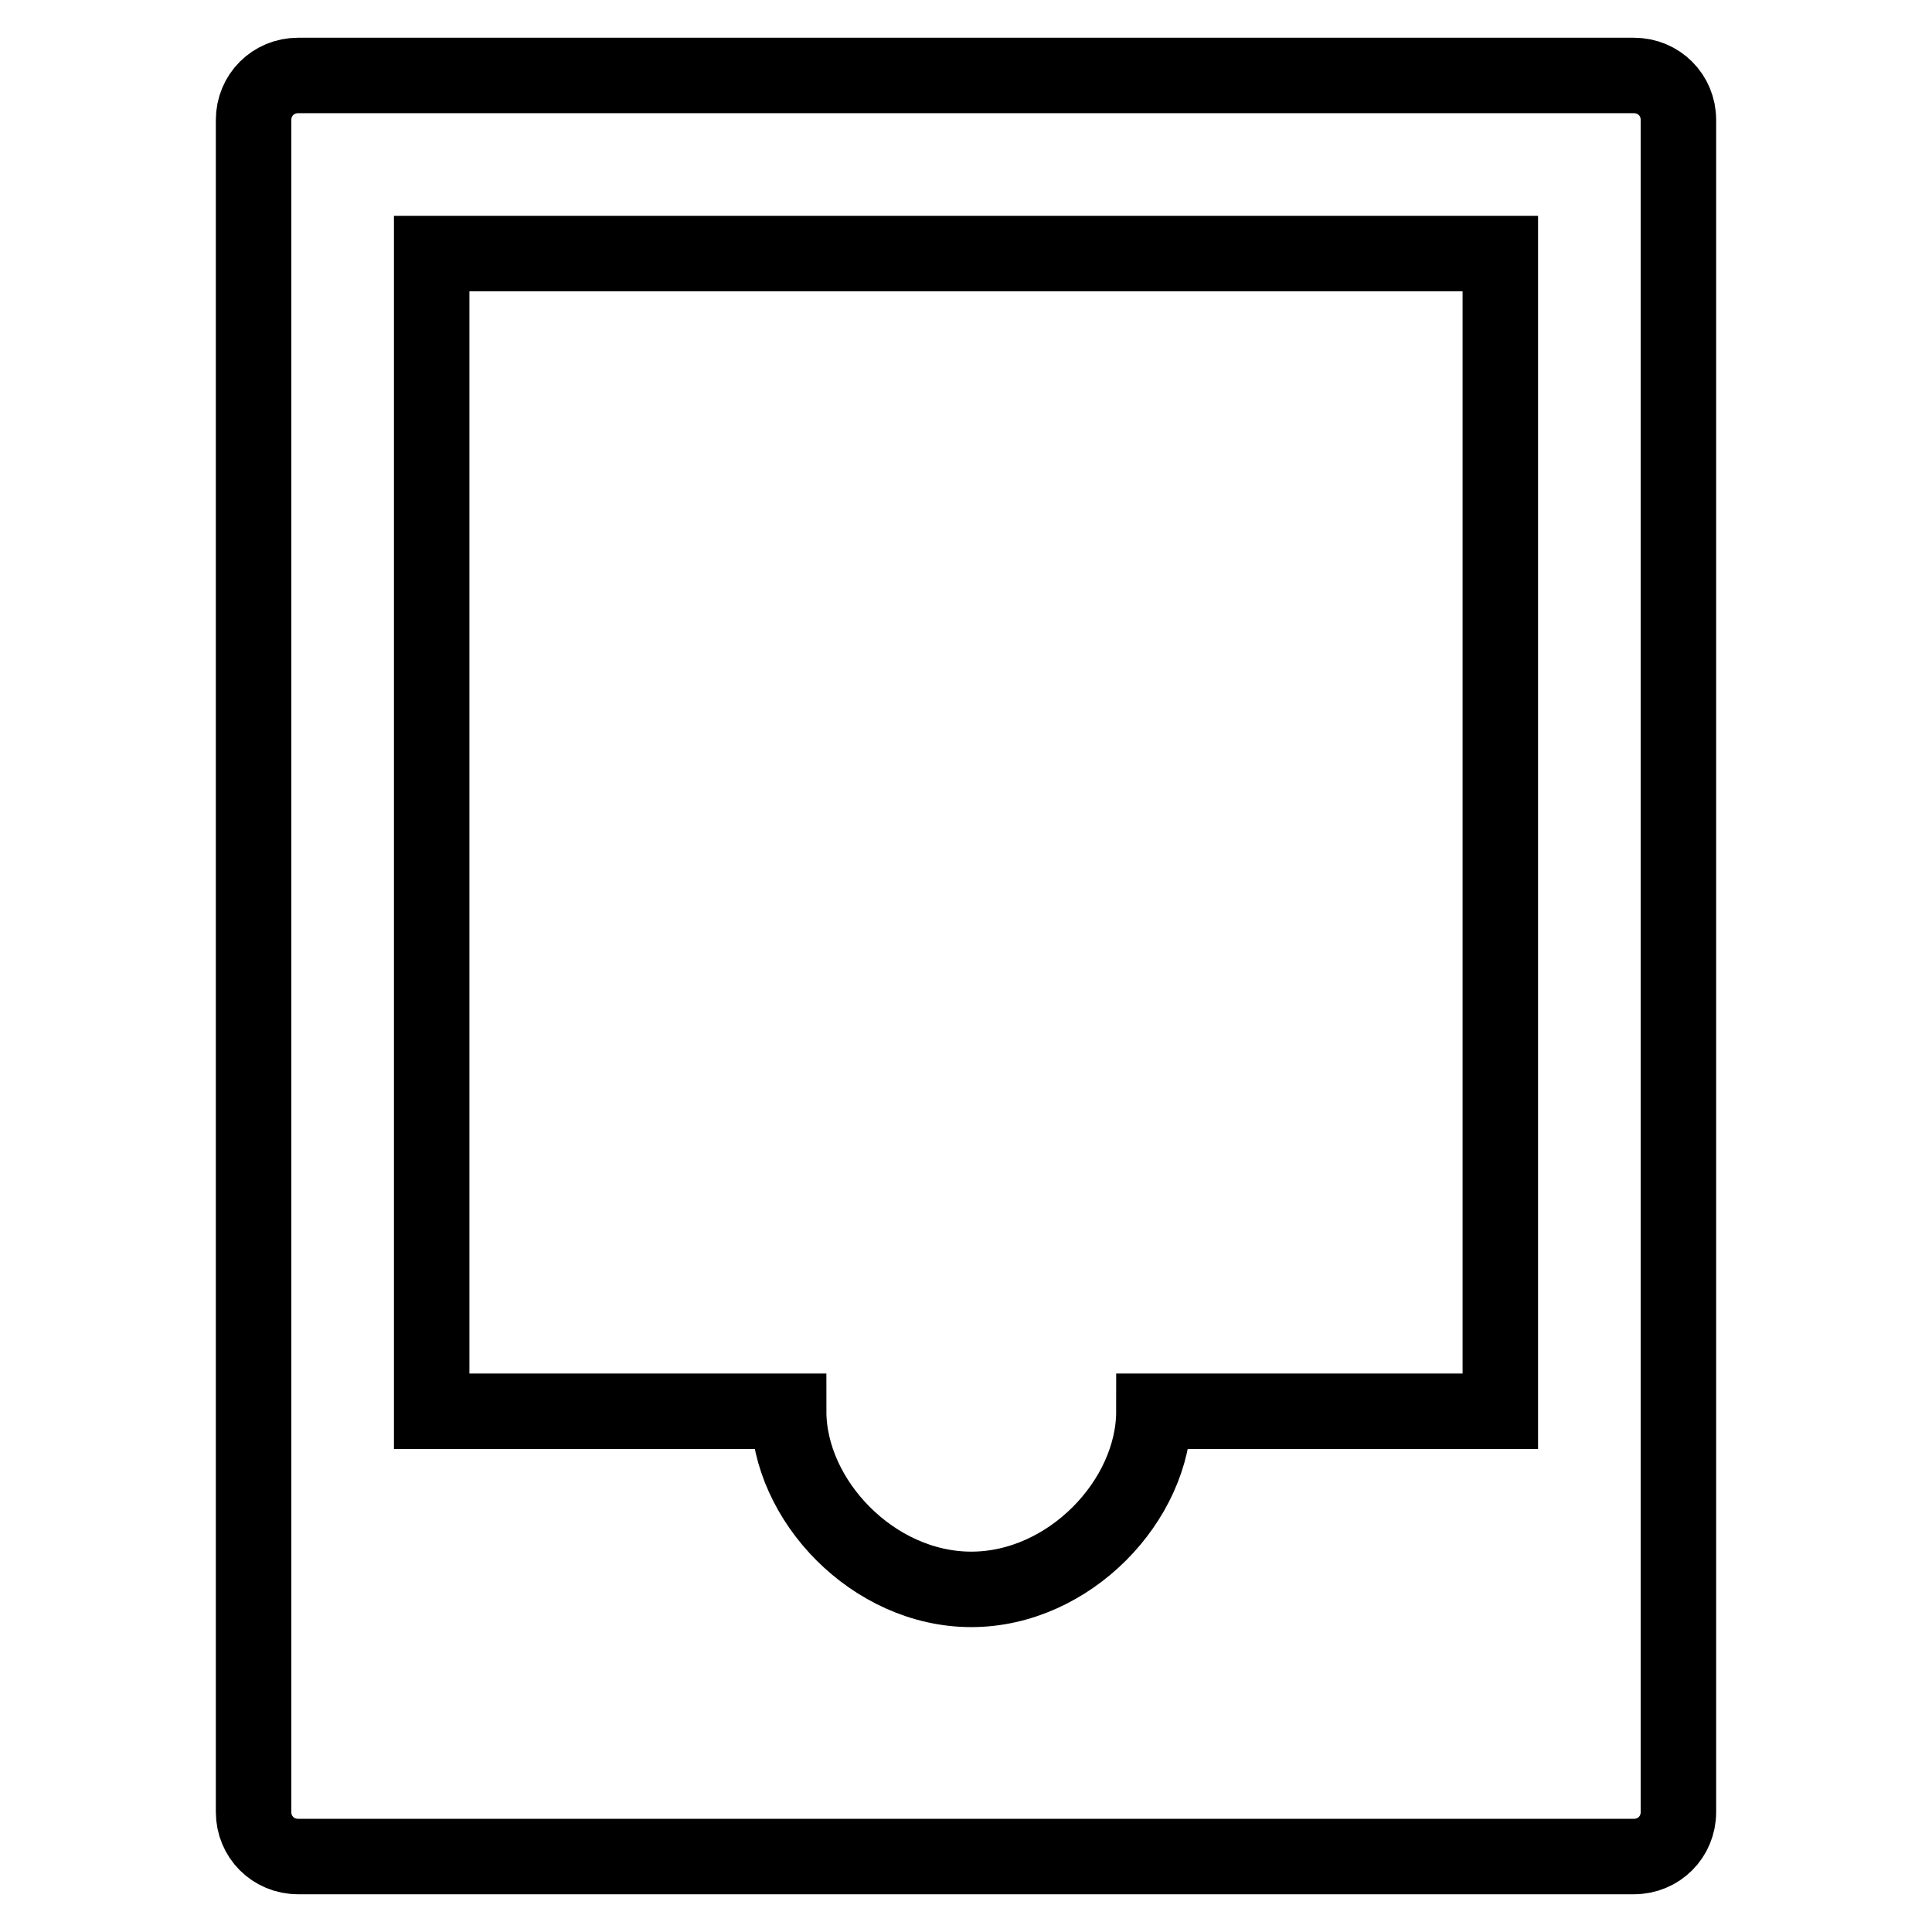
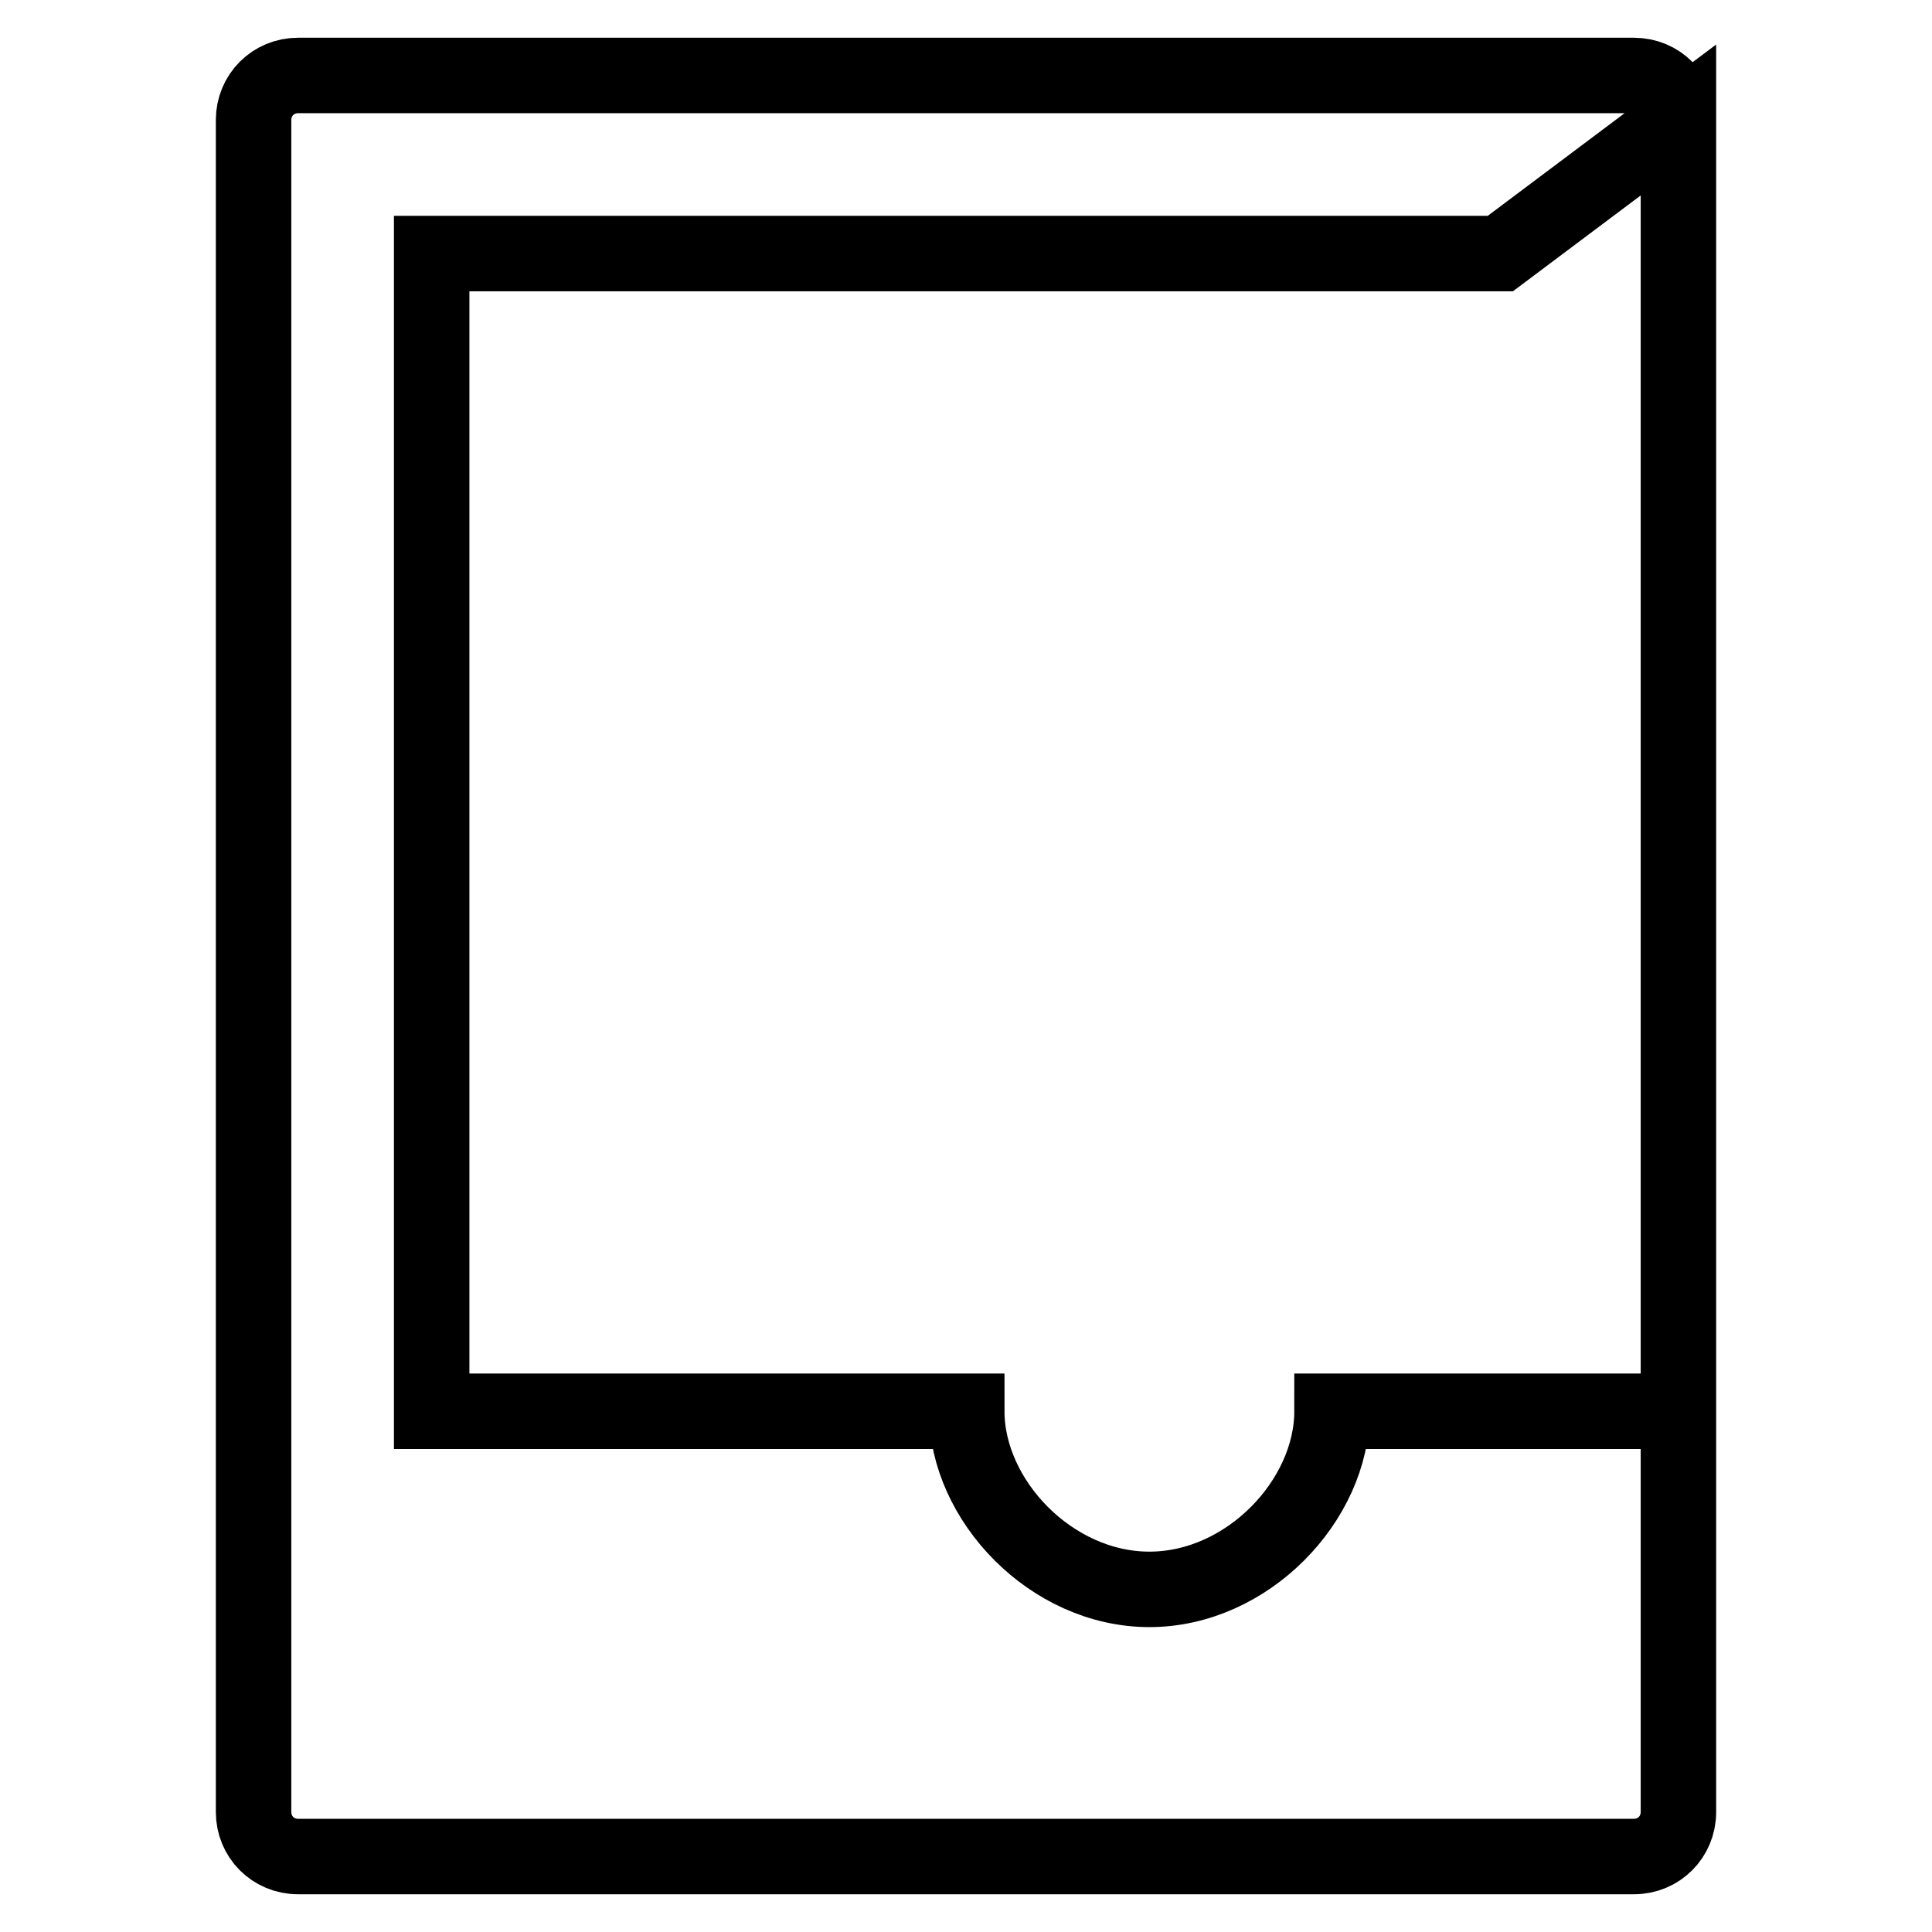
<svg xmlns="http://www.w3.org/2000/svg" version="1.1" x="0px" y="0px" viewBox="0 0 256 256" enable-background="new 0 0 256 256" xml:space="preserve">
  <g>
-     <path stroke-width="10" fill-opacity="0" stroke="#000000" d="M222.4,15.9c0-3.3-2.6-5.9-5.9-5.9h-177c-3.3,0-5.9,2.6-5.9,5.9v224.2c0,3.3,2.6,5.9,5.9,5.9h177 c3.3,0,5.9-2.6,5.9-5.9V15.9z M198.8,33.6V187h-45.9c0,11.8-11.2,23.6-24.2,23.6c-13,0-24.2-11.8-24.2-23.6H57.2V33.6H198.8z" />
+     <path stroke-width="10" fill-opacity="0" stroke="#000000" d="M222.4,15.9c0-3.3-2.6-5.9-5.9-5.9h-177c-3.3,0-5.9,2.6-5.9,5.9v224.2c0,3.3,2.6,5.9,5.9,5.9h177 c3.3,0,5.9-2.6,5.9-5.9V15.9z V187h-45.9c0,11.8-11.2,23.6-24.2,23.6c-13,0-24.2-11.8-24.2-23.6H57.2V33.6H198.8z" />
  </g>
</svg>